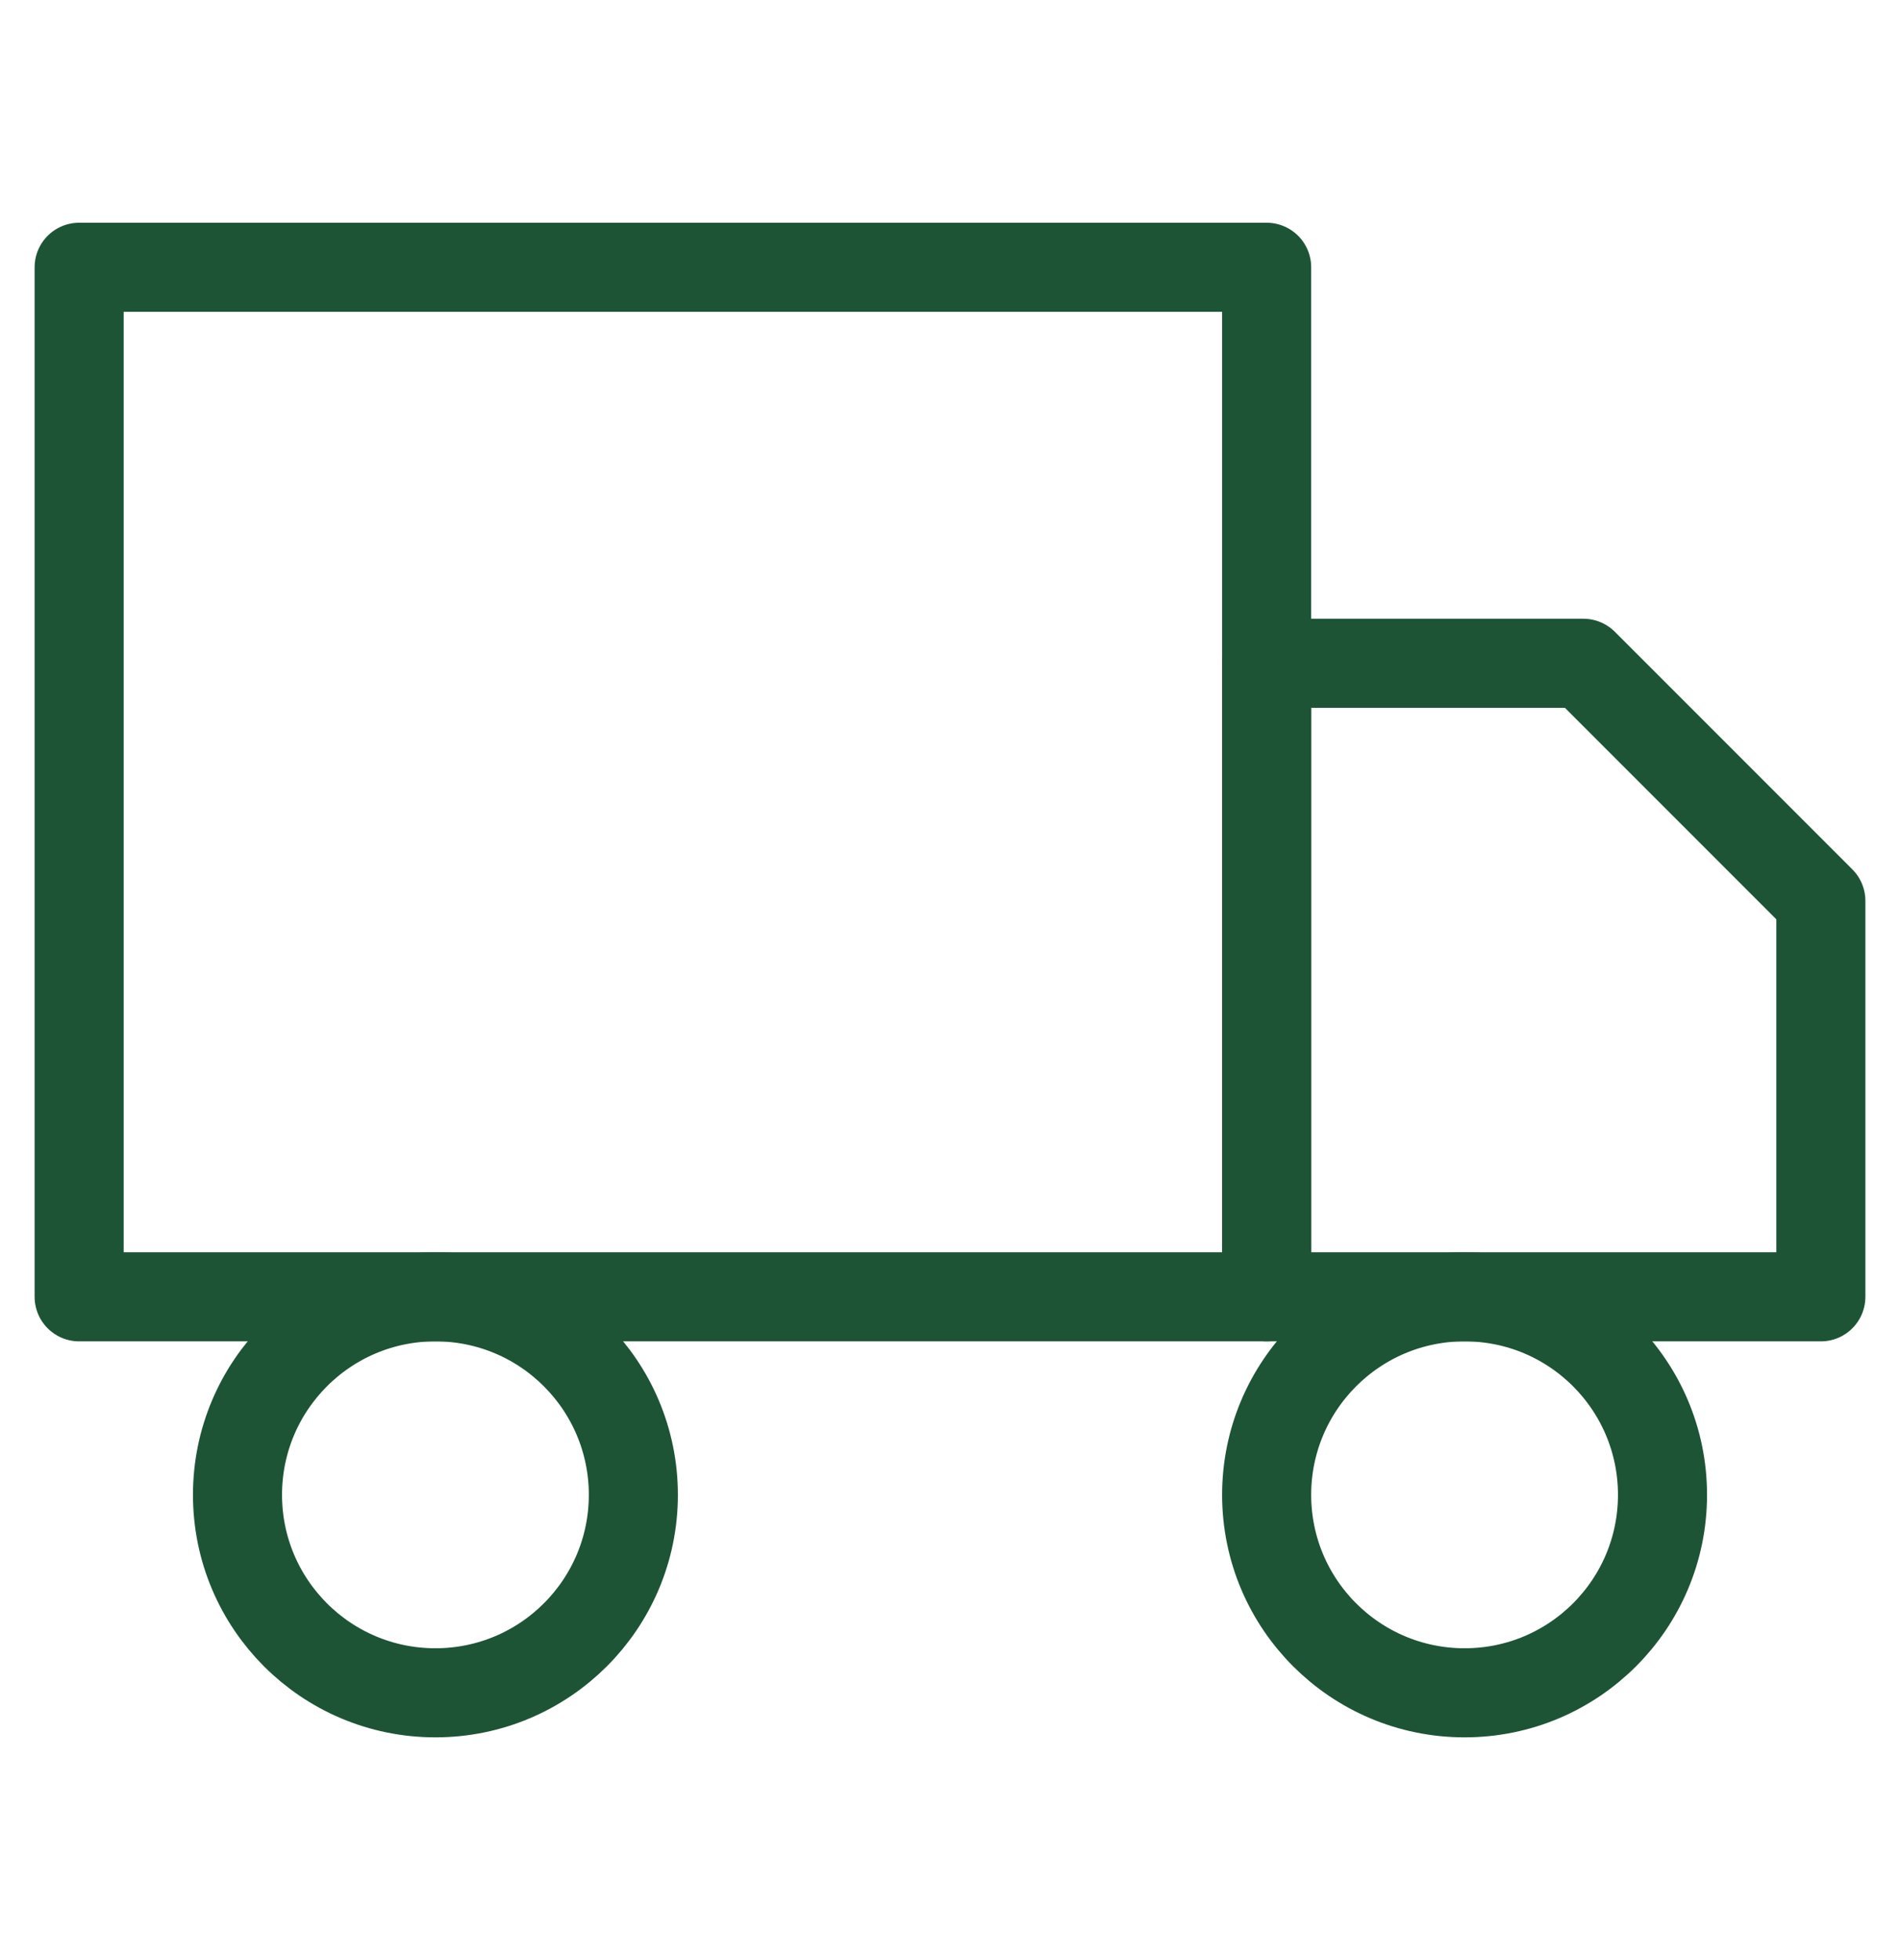
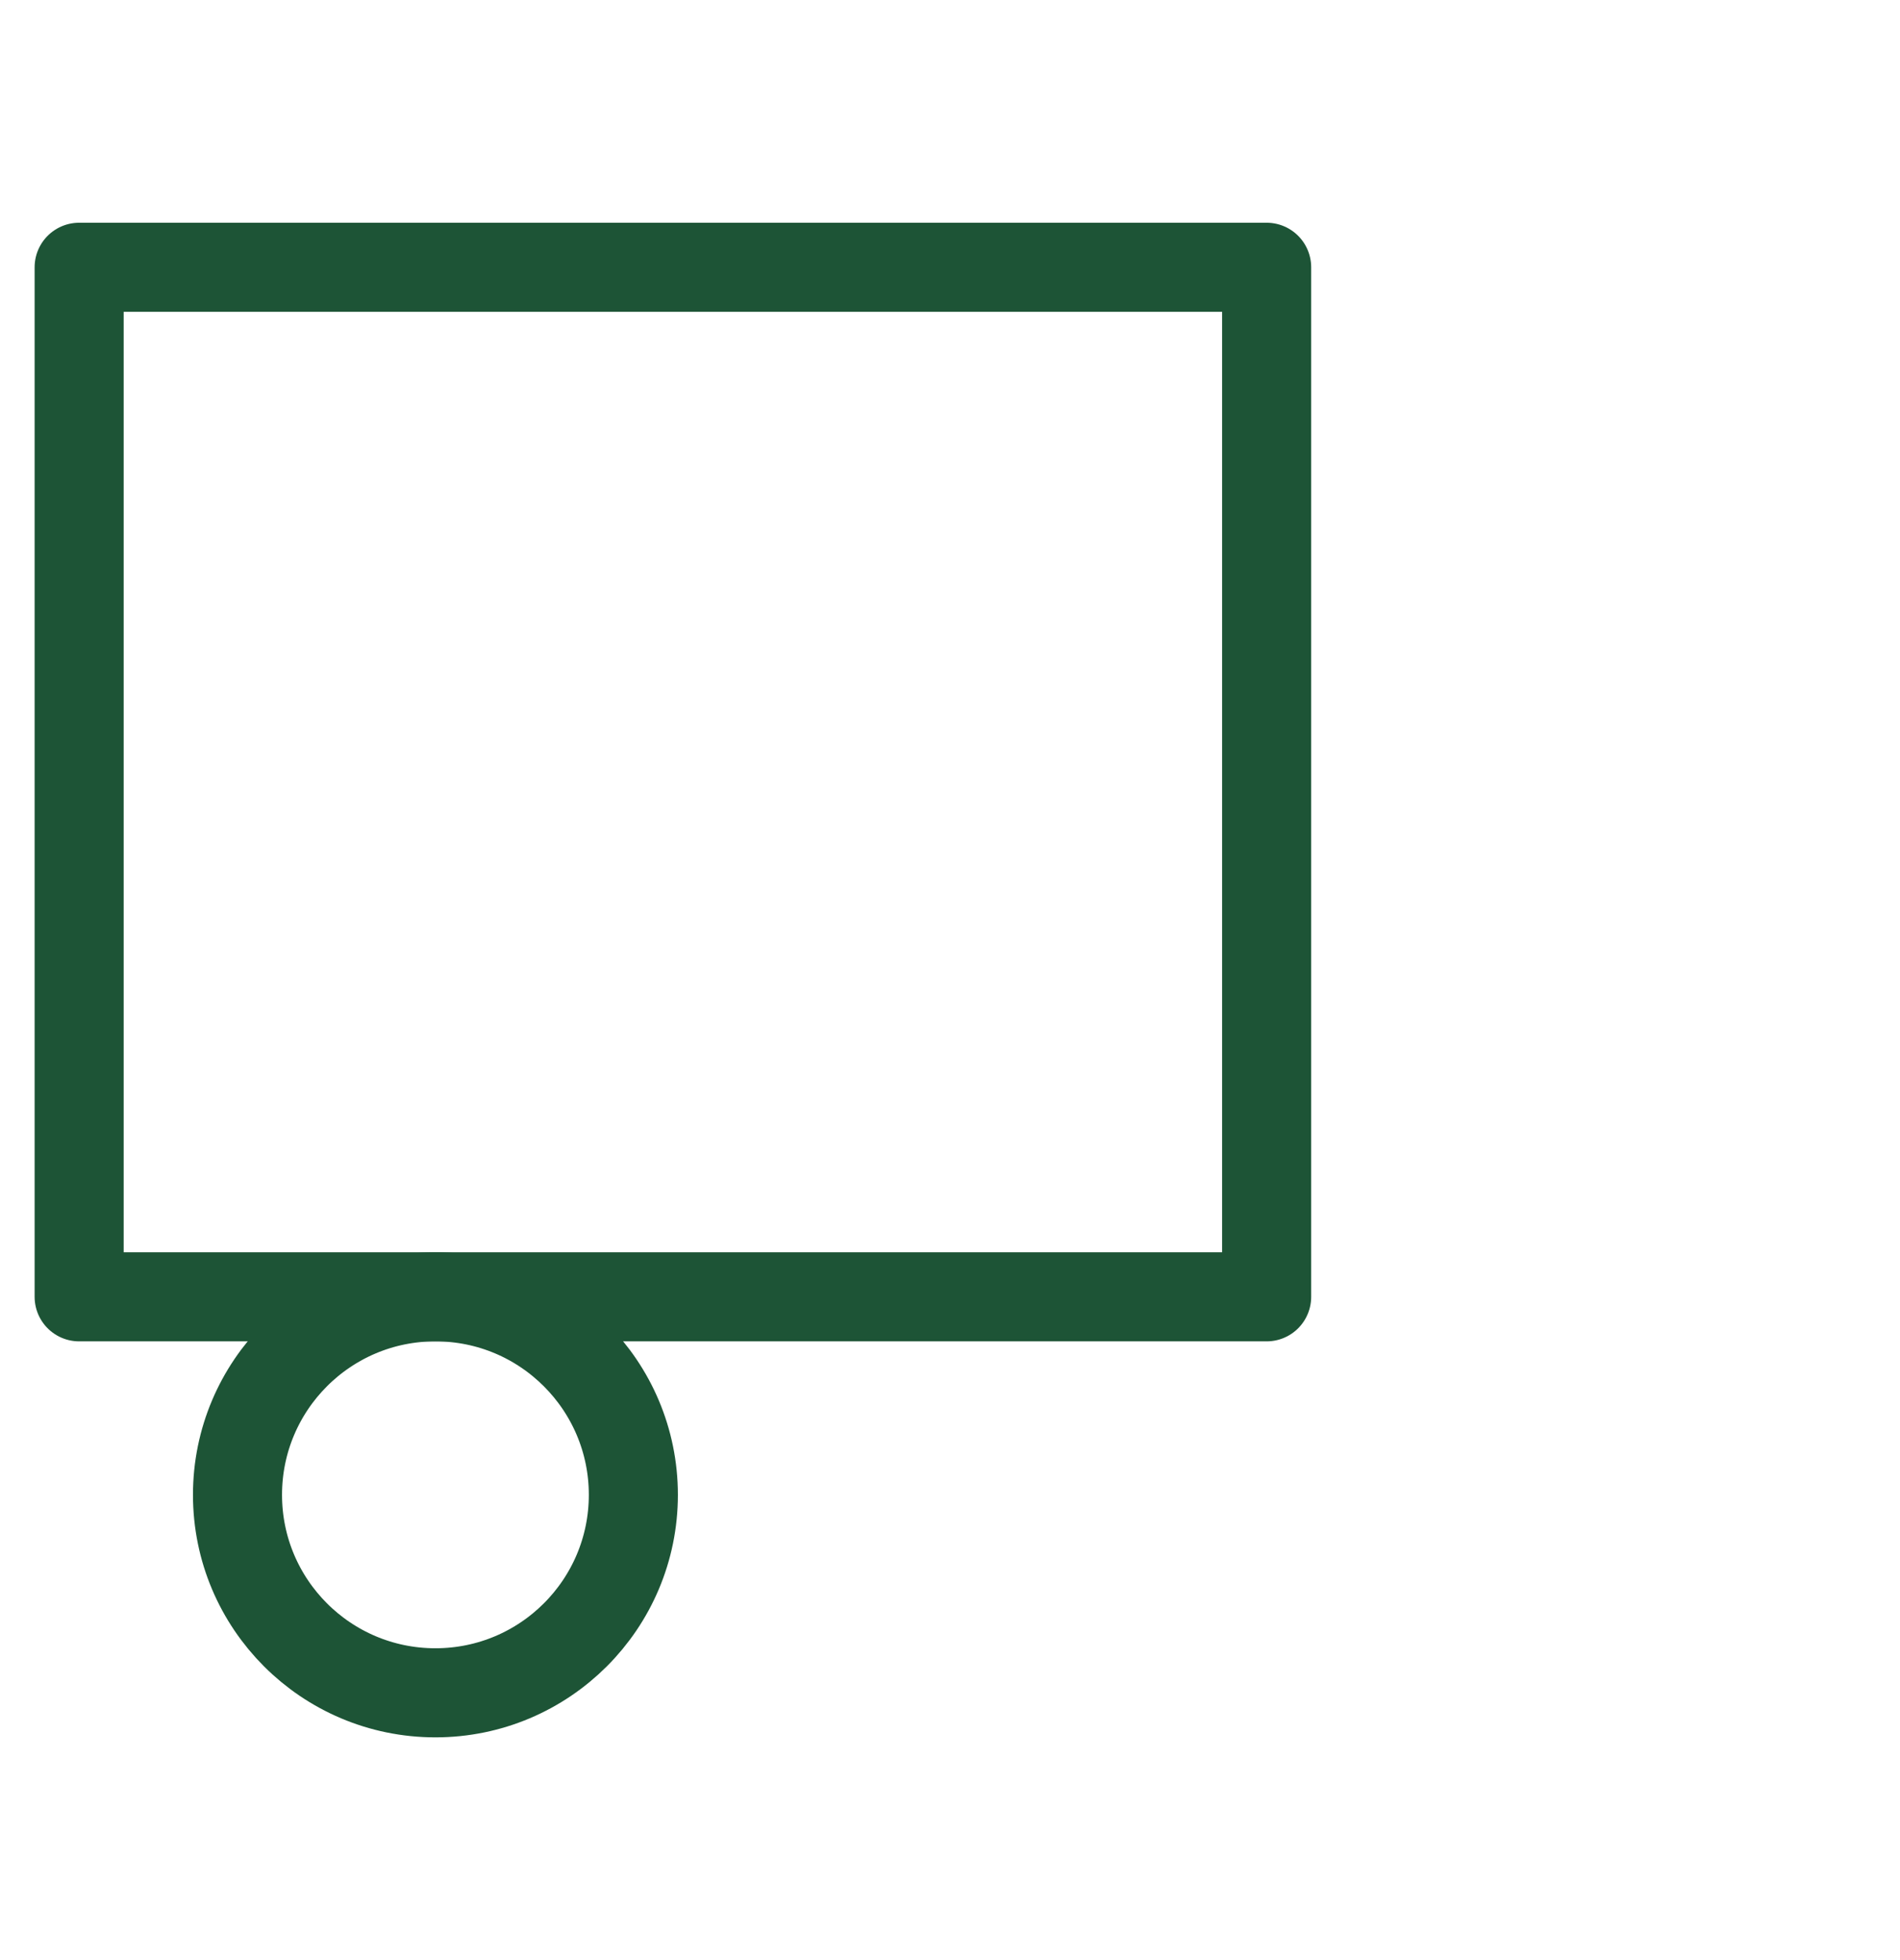
<svg xmlns="http://www.w3.org/2000/svg" width="32" height="33" viewBox="0 0 32 33" fill="none">
  <path d="M21.333 4.5H1.333V21.833H21.333V4.5Z" stroke="#1D5436" stroke-width="1.5" stroke-linejoin="round" />
-   <path d="M21.333 11.167H26.667L30.667 15.167V21.833H21.333V11.167Z" stroke="#1D5436" stroke-width="1.5" stroke-linejoin="round" />
  <path d="M7.333 28.5C9.174 28.5 10.667 27.008 10.667 25.167C10.667 23.326 9.174 21.833 7.333 21.833C5.492 21.833 4 23.326 4 25.167C4 27.008 5.492 28.5 7.333 28.5Z" stroke="#1D5436" stroke-width="1.5" stroke-linejoin="round" />
-   <path d="M24.667 28.5C26.508 28.5 28 27.008 28 25.167C28 23.326 26.508 21.833 24.667 21.833C22.826 21.833 21.333 23.326 21.333 25.167C21.333 27.008 22.826 28.5 24.667 28.5Z" stroke="#1D5436" stroke-width="1.5" stroke-linejoin="round" />
</svg>